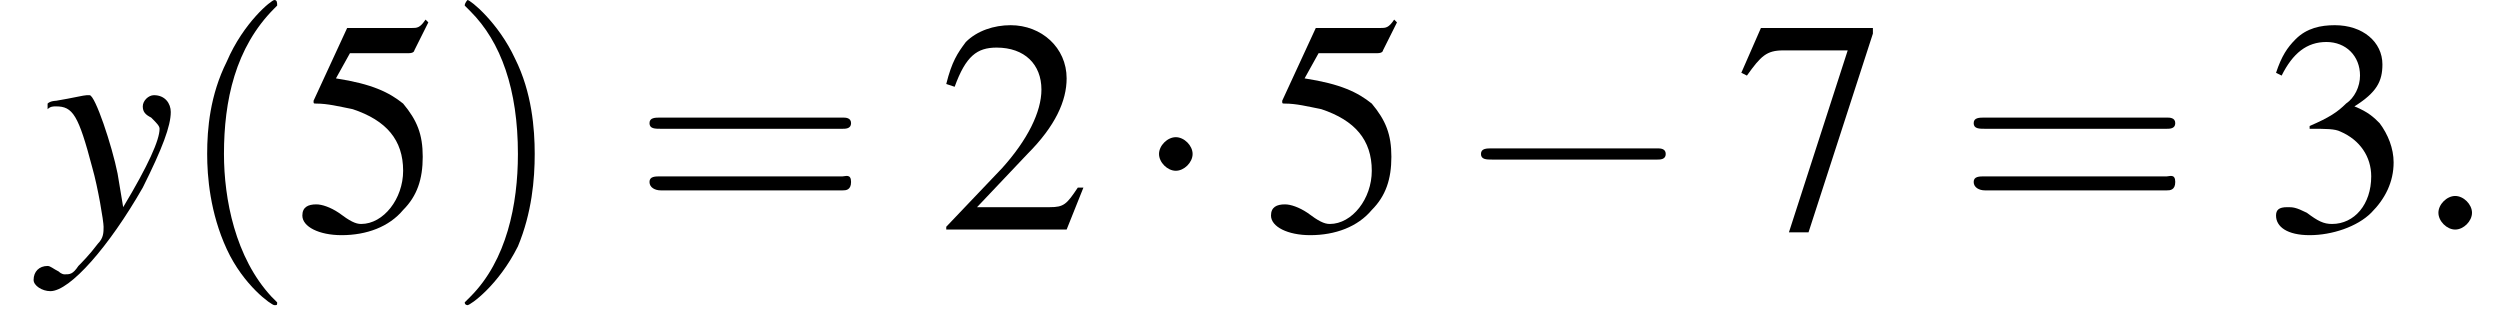
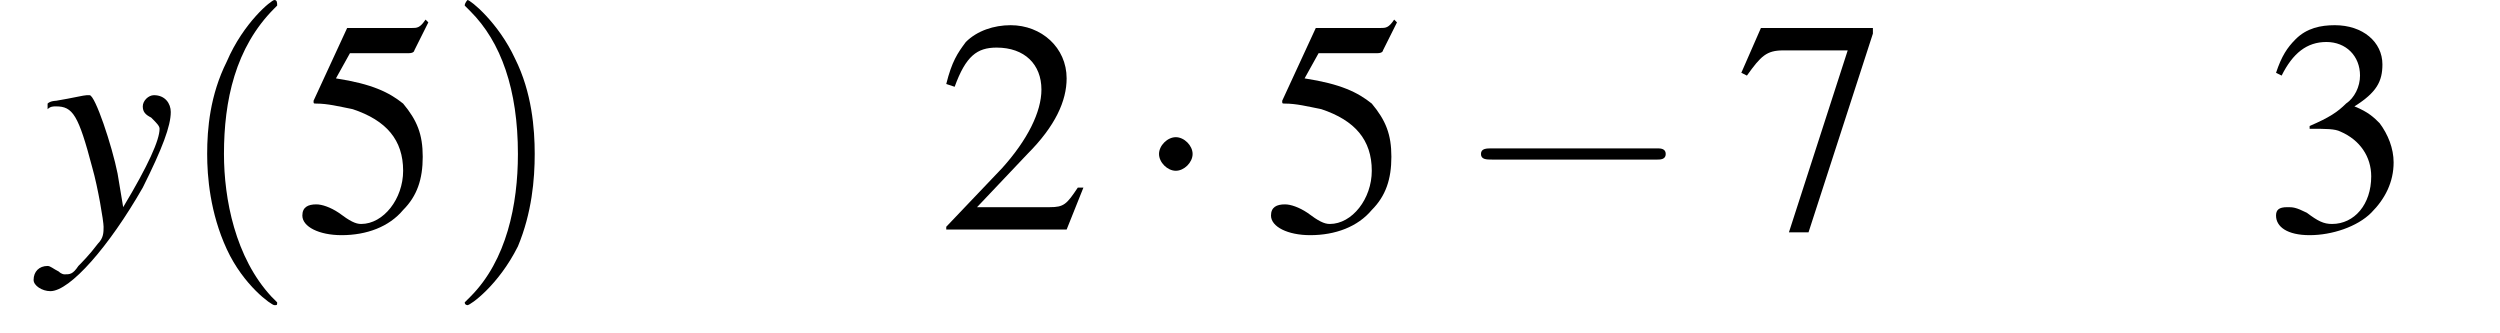
<svg xmlns="http://www.w3.org/2000/svg" xmlns:xlink="http://www.w3.org/1999/xlink" height="11.9pt" version="1.1" viewBox="192.0 74.1 89.3 11.9" width="89.3pt">
  <defs>
    <path d="M7.2 -2.5C7.3 -2.5 7.5 -2.5 7.5 -2.7S7.3 -2.9 7.2 -2.9H1.3C1.1 -2.9 0.9 -2.9 0.9 -2.7S1.1 -2.5 1.3 -2.5H7.2Z" id="g1-0" />
    <path d="M2.1 -2.7C2.1 -3 1.8 -3.3 1.5 -3.3S0.9 -3 0.9 -2.7S1.2 -2.1 1.5 -2.1S2.1 -2.4 2.1 -2.7Z" id="g1-1" />
    <path d="M5.2 -1.5L5 -1.5C4.6 -0.9 4.5 -0.8 4 -0.8H1.4L3.2 -2.7C4.2 -3.7 4.6 -4.6 4.6 -5.4C4.6 -6.5 3.7 -7.3 2.6 -7.3C2 -7.3 1.4 -7.1 1 -6.7C0.7 -6.3 0.5 -6 0.3 -5.2L0.6 -5.1C1 -6.2 1.4 -6.5 2.1 -6.5C3.1 -6.5 3.7 -5.9 3.7 -5C3.7 -4.2 3.2 -3.2 2.3 -2.2L0.3 -0.1V0H4.6L5.2 -1.5Z" id="g3-50" />
    <path d="M1.7 -3.6C2.3 -3.6 2.6 -3.6 2.8 -3.5C3.5 -3.2 3.9 -2.6 3.9 -1.9C3.9 -0.9 3.3 -0.2 2.5 -0.2C2.2 -0.2 2 -0.3 1.6 -0.6C1.2 -0.8 1.1 -0.8 0.9 -0.8C0.6 -0.8 0.5 -0.7 0.5 -0.5C0.5 -0.1 0.9 0.2 1.7 0.2C2.5 0.2 3.4 -0.1 3.9 -0.6S4.7 -1.7 4.7 -2.4C4.7 -2.9 4.5 -3.4 4.2 -3.8C4 -4 3.8 -4.2 3.3 -4.4C4.1 -4.9 4.3 -5.3 4.3 -5.9C4.3 -6.7 3.6 -7.3 2.6 -7.3C2.1 -7.3 1.6 -7.2 1.2 -6.8C0.9 -6.5 0.7 -6.2 0.5 -5.6L0.7 -5.5C1.1 -6.3 1.6 -6.7 2.3 -6.7C3 -6.7 3.5 -6.2 3.5 -5.5C3.5 -5.1 3.3 -4.7 3 -4.5C2.7 -4.2 2.4 -4 1.7 -3.7V-3.6Z" id="g3-51" />
    <path d="M2 -6.3H4.1C4.3 -6.3 4.3 -6.4 4.3 -6.4L4.8 -7.4L4.7 -7.5C4.5 -7.2 4.4 -7.2 4.2 -7.2H1.9L0.7 -4.6C0.7 -4.6 0.7 -4.6 0.7 -4.6C0.7 -4.5 0.7 -4.5 0.8 -4.5C1.2 -4.5 1.6 -4.4 2.1 -4.3C3.3 -3.9 3.9 -3.2 3.9 -2.1C3.9 -1.1 3.2 -0.2 2.4 -0.2C2.2 -0.2 2 -0.3 1.6 -0.6C1.3 -0.8 1 -0.9 0.8 -0.9C0.5 -0.9 0.3 -0.8 0.3 -0.5C0.3 -0.1 0.9 0.2 1.7 0.2C2.6 0.2 3.4 -0.1 3.9 -0.7C4.4 -1.2 4.6 -1.8 4.6 -2.6C4.6 -3.4 4.4 -3.9 3.9 -4.5C3.4 -4.9 2.8 -5.2 1.5 -5.4L2 -6.3Z" id="g3-53" />
    <path d="M4.9 -7.2H0.9L0.2 -5.6L0.4 -5.5C0.9 -6.2 1.1 -6.4 1.7 -6.4H4L1.9 0.1H2.6L4.9 -7V-7.2Z" id="g3-55" />
    <use id="g11-50" xlink:href="#g3-50" />
    <use id="g11-51" xlink:href="#g3-51" />
    <use id="g11-53" xlink:href="#g3-53" />
    <use id="g11-55" xlink:href="#g3-55" />
    <path d="M3.6 2.6C3.6 2.6 3.6 2.6 3.4 2.4C2.1 1 1.7 -1.1 1.7 -2.7C1.7 -4.6 2.1 -6.5 3.5 -7.9C3.6 -8 3.6 -8 3.6 -8C3.6 -8.1 3.6 -8.2 3.5 -8.2C3.4 -8.2 2.4 -7.4 1.8 -6C1.2 -4.8 1.1 -3.6 1.1 -2.7C1.1 -1.9 1.2 -0.6 1.8 0.7C2.4 2 3.4 2.7 3.5 2.7C3.6 2.7 3.6 2.7 3.6 2.6Z" id="g12-40" />
    <path d="M3.1 -2.7C3.1 -3.6 3 -4.9 2.4 -6.1C1.8 -7.4 0.8 -8.2 0.7 -8.2C0.7 -8.2 0.6 -8.1 0.6 -8C0.6 -8 0.6 -8 0.8 -7.8C1.9 -6.7 2.5 -5 2.5 -2.7C2.5 -0.9 2.1 1.1 0.8 2.4C0.6 2.6 0.6 2.6 0.6 2.6C0.6 2.7 0.7 2.7 0.7 2.7C0.8 2.7 1.8 2 2.5 0.6C3 -0.6 3.1 -1.8 3.1 -2.7Z" id="g12-41" />
-     <path d="M7.5 -3.6C7.6 -3.6 7.8 -3.6 7.8 -3.8S7.6 -4 7.5 -4H1C0.8 -4 0.6 -4 0.6 -3.8S0.8 -3.6 1 -3.6H7.5ZM7.5 -1.4C7.6 -1.4 7.8 -1.4 7.8 -1.7S7.6 -1.9 7.5 -1.9H1C0.8 -1.9 0.6 -1.9 0.6 -1.7S0.8 -1.4 1 -1.4H7.5Z" id="g12-61" />
    <path d="M0.2 -4.3C0.3 -4.4 0.4 -4.4 0.5 -4.4C1.1 -4.4 1.3 -4.1 1.8 -2.2C2 -1.5 2.2 -0.3 2.2 -0.1C2.2 0.1 2.2 0.3 2 0.5C1.7 0.9 1.4 1.2 1.3 1.3C1.1 1.6 1 1.6 0.8 1.6C0.8 1.6 0.7 1.6 0.6 1.5C0.4 1.4 0.3 1.3 0.2 1.3C-0.1 1.3 -0.3 1.5 -0.3 1.8C-0.3 2 0 2.2 0.3 2.2C1 2.2 2.4 0.6 3.6 -1.5C4.3 -2.9 4.6 -3.7 4.6 -4.2C4.6 -4.5 4.4 -4.8 4 -4.8C3.8 -4.8 3.6 -4.6 3.6 -4.4C3.6 -4.2 3.7 -4.1 3.9 -4C4.1 -3.8 4.2 -3.7 4.2 -3.6C4.2 -3.2 3.8 -2.3 2.9 -0.8L2.7 -2C2.5 -3 1.9 -4.8 1.7 -4.8H1.7C1.7 -4.8 1.6 -4.8 1.6 -4.8C1.5 -4.8 1.1 -4.7 0.5 -4.6C0.5 -4.6 0.3 -4.6 0.2 -4.5V-4.3Z" id="g8-121" />
-     <path d="M2.1 -0.6C2.1 -0.9 1.8 -1.2 1.5 -1.2S0.9 -0.9 0.9 -0.6S1.2 0 1.5 0S2.1 -0.3 2.1 -0.6Z" id="g7-58" />
  </defs>
  <g id="page1">
    <use x="193.5" xlink:href="#g8-121" y="82.3" />
    <use x="198.3" xlink:href="#g12-40" y="82.3" />
    <use x="202.5" xlink:href="#g11-53" y="82.3" />
    <use x="208" xlink:href="#g12-41" y="82.3" />
    <use x="214.6" xlink:href="#g12-61" y="82.3" />
    <use x="225.5" xlink:href="#g11-50" y="82.3" />
    <use x="232.5" xlink:href="#g1-1" y="82.3" />
    <use x="237.1" xlink:href="#g11-53" y="82.3" />
    <use x="244" xlink:href="#g1-0" y="82.3" />
    <use x="254" xlink:href="#g11-55" y="82.3" />
    <use x="261.9" xlink:href="#g12-61" y="82.3" />
    <use x="272.8" xlink:href="#g11-51" y="82.3" />
    <use x="278.2" xlink:href="#g7-58" y="82.3" />
  </g>
</svg>